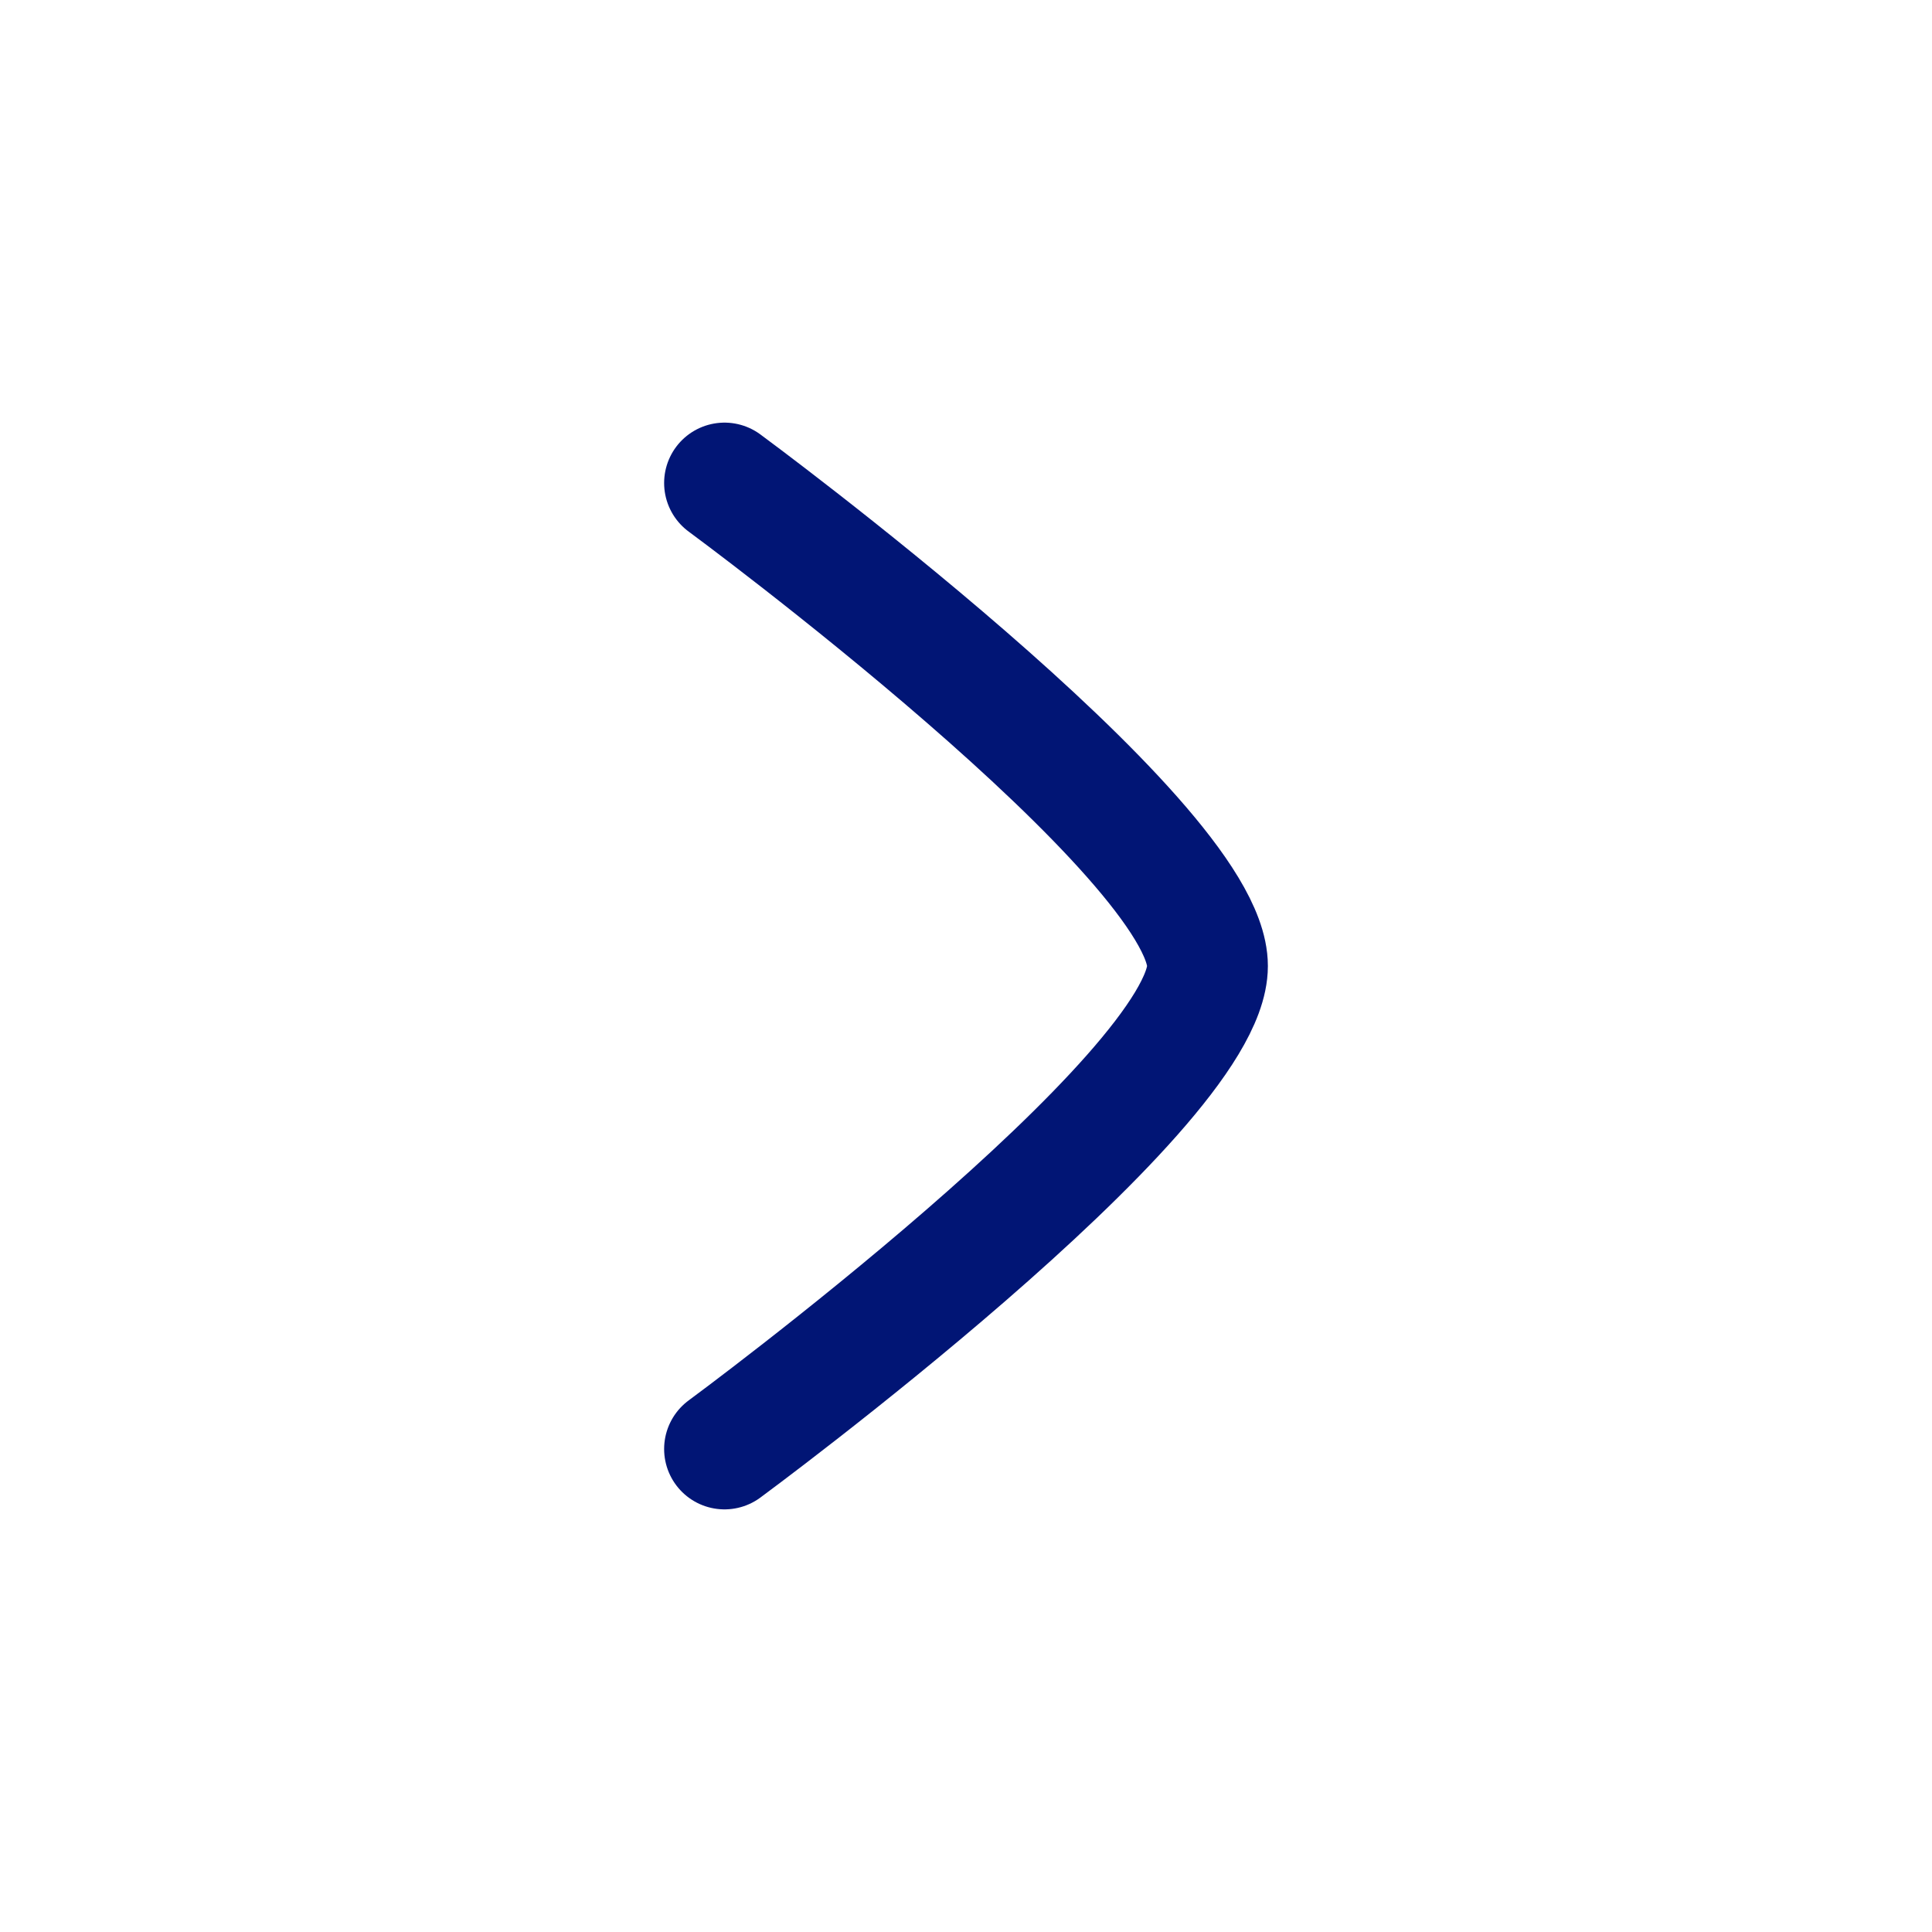
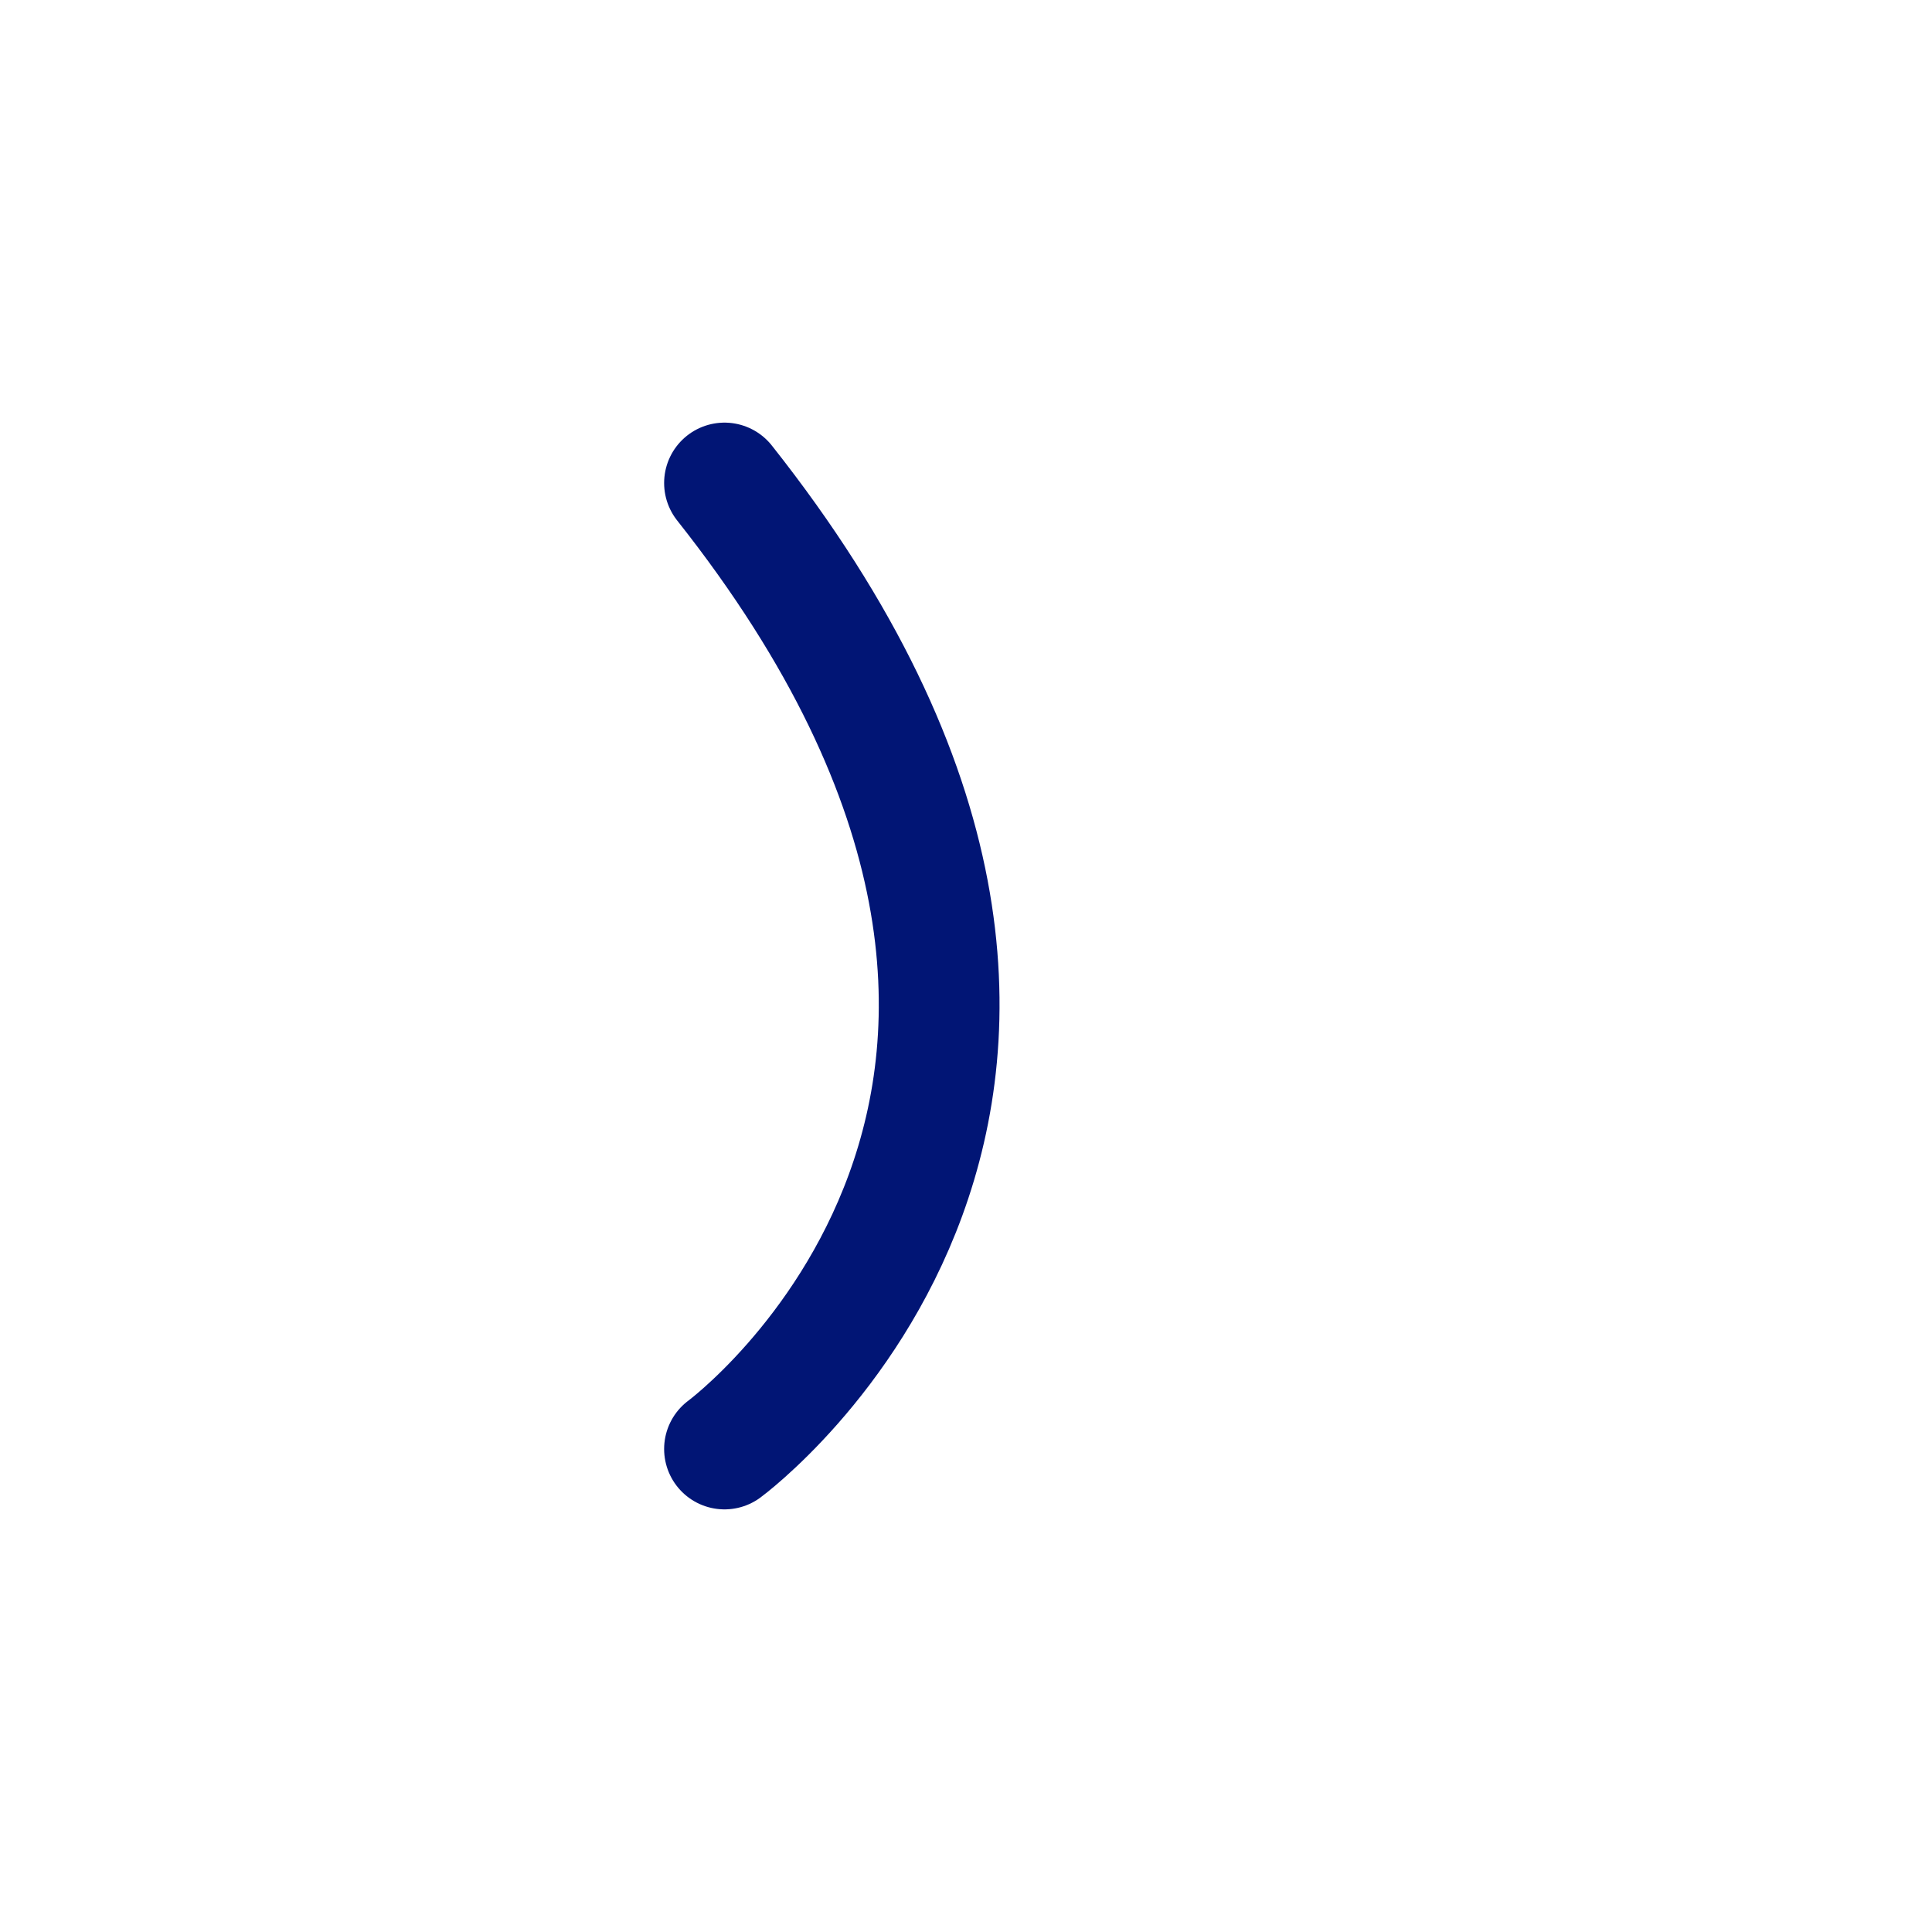
<svg xmlns="http://www.w3.org/2000/svg" width="24" height="24" viewBox="0 0 24 24" fill="none">
  <g id="Frame">
-     <path id="Vector" d="M9 6C9 6 15 10.419 15 12C15 13.581 9 18 9 18" stroke="#011575" stroke-width="1.5" stroke-linecap="round" stroke-linejoin="round" />
+     <path id="Vector" d="M9 6C15 13.581 9 18 9 18" stroke="#011575" stroke-width="1.5" stroke-linecap="round" stroke-linejoin="round" />
  </g>
</svg>